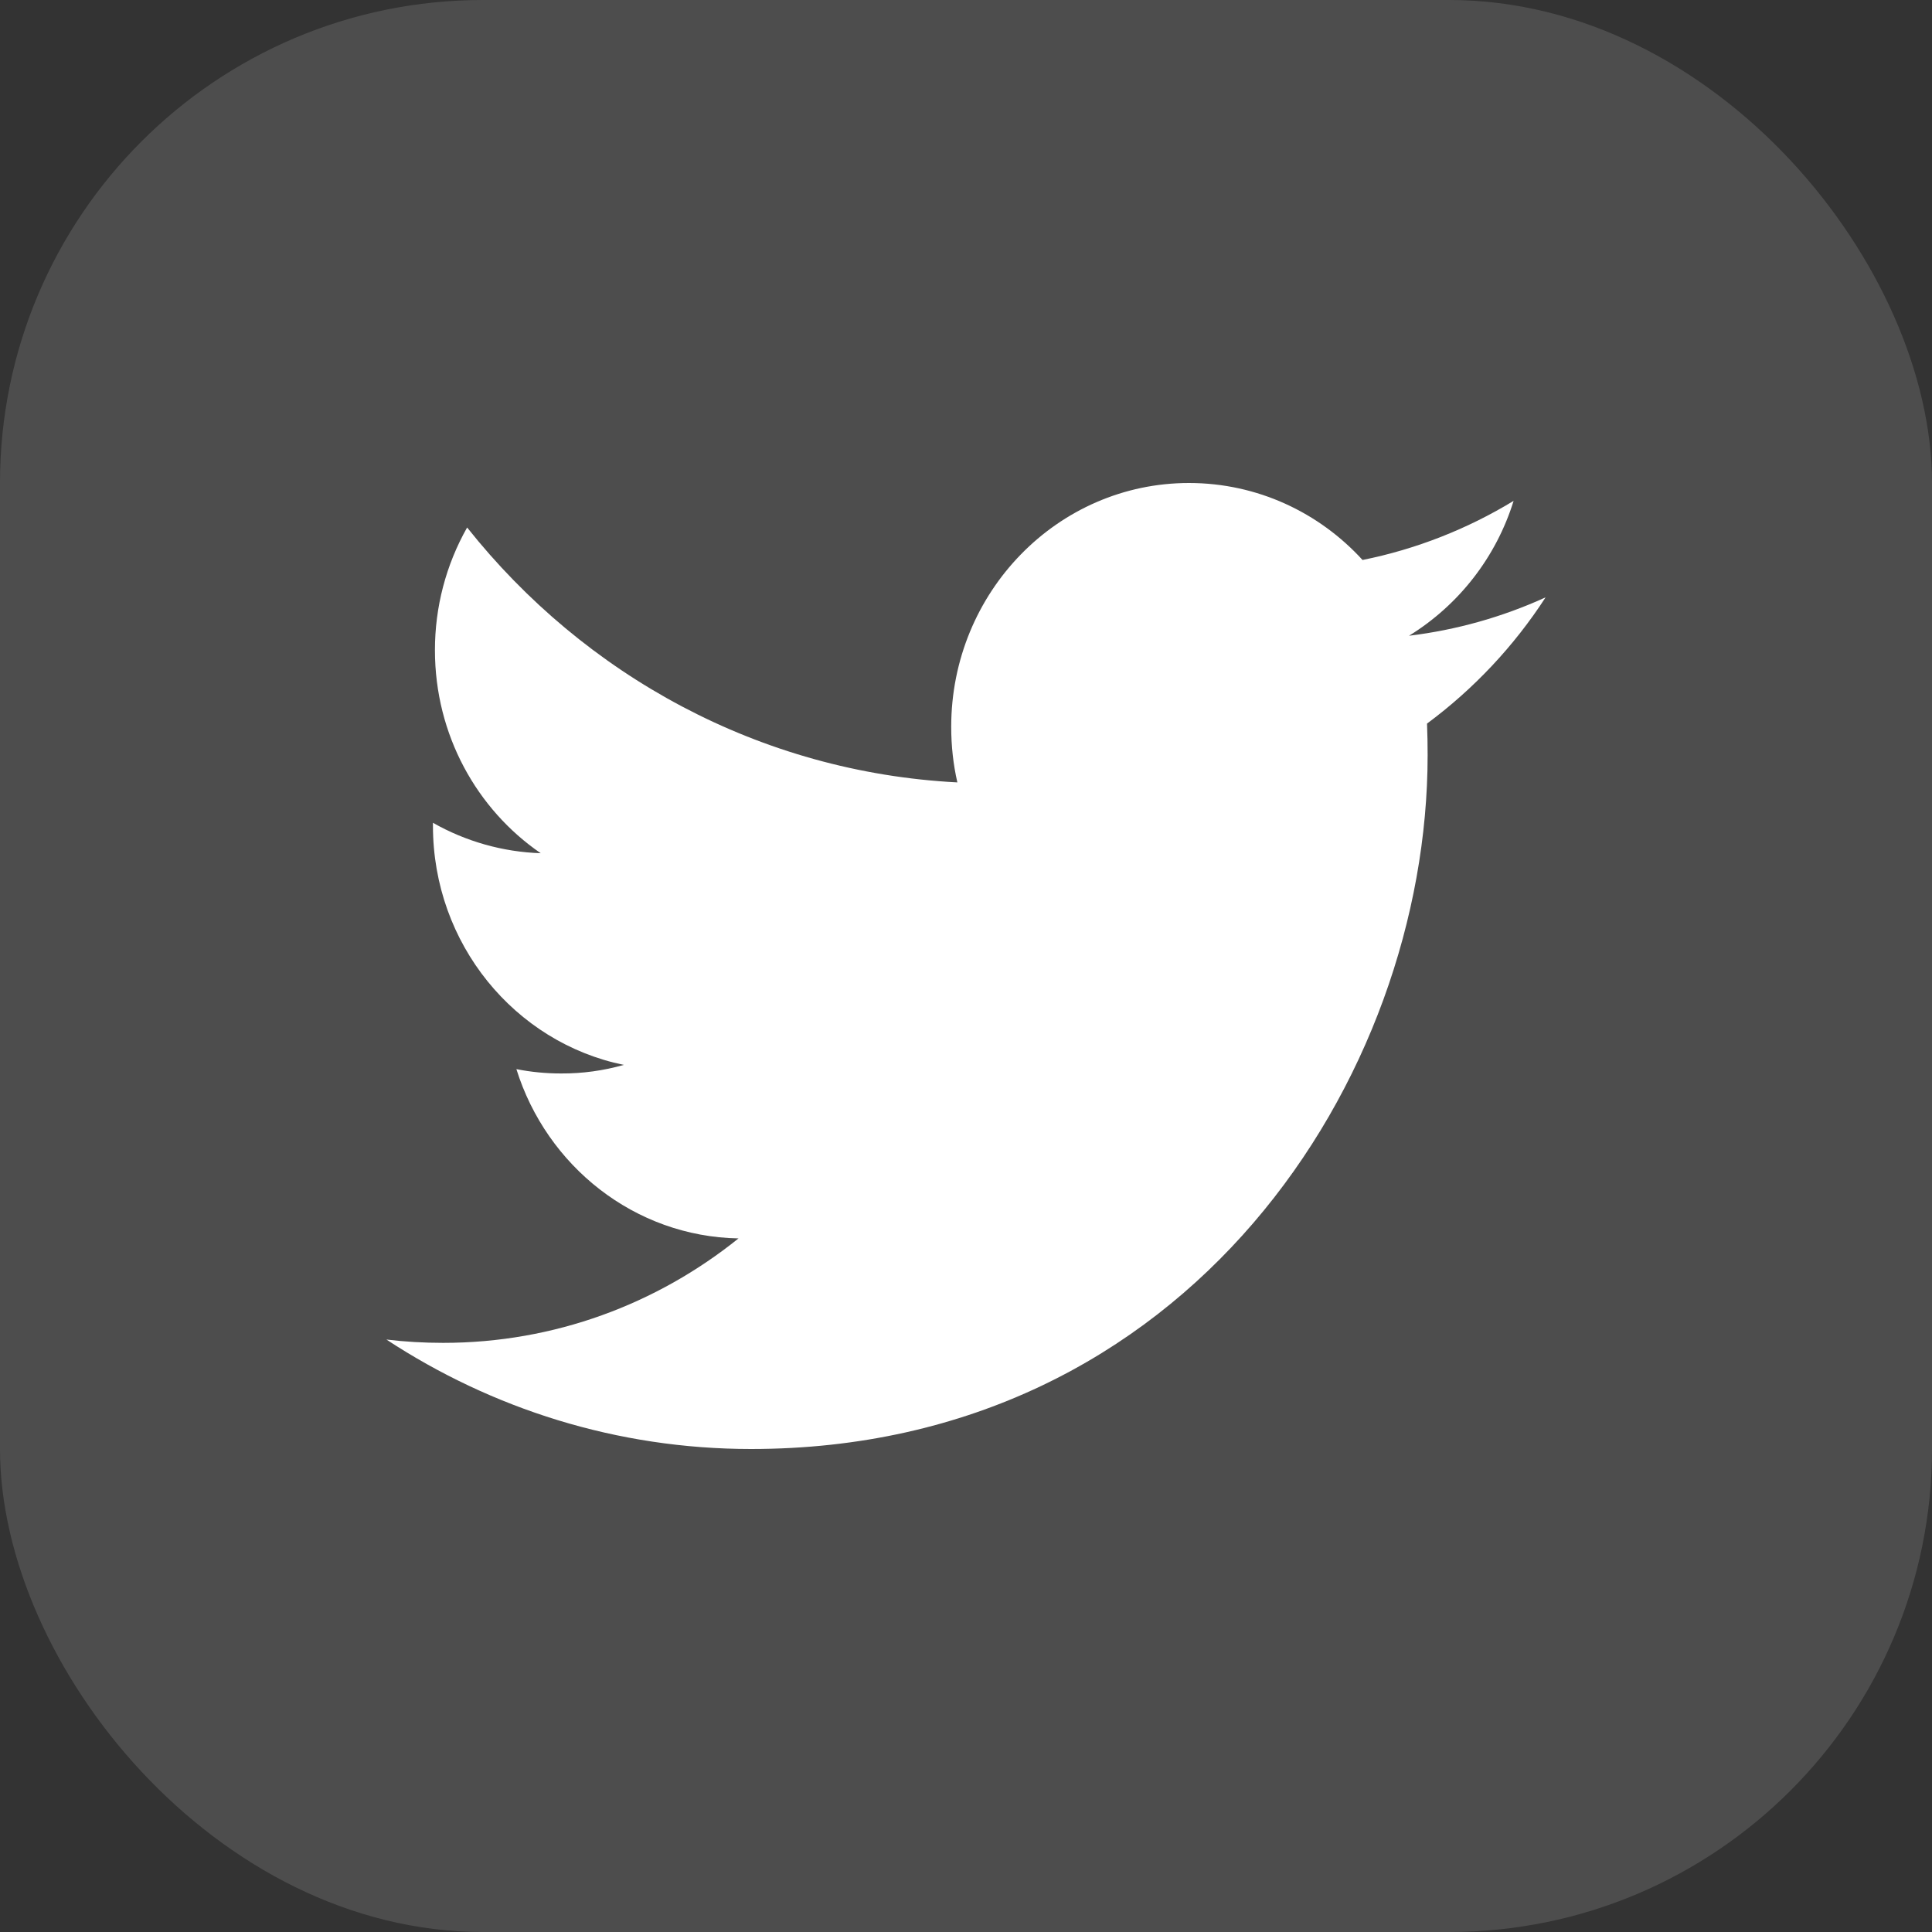
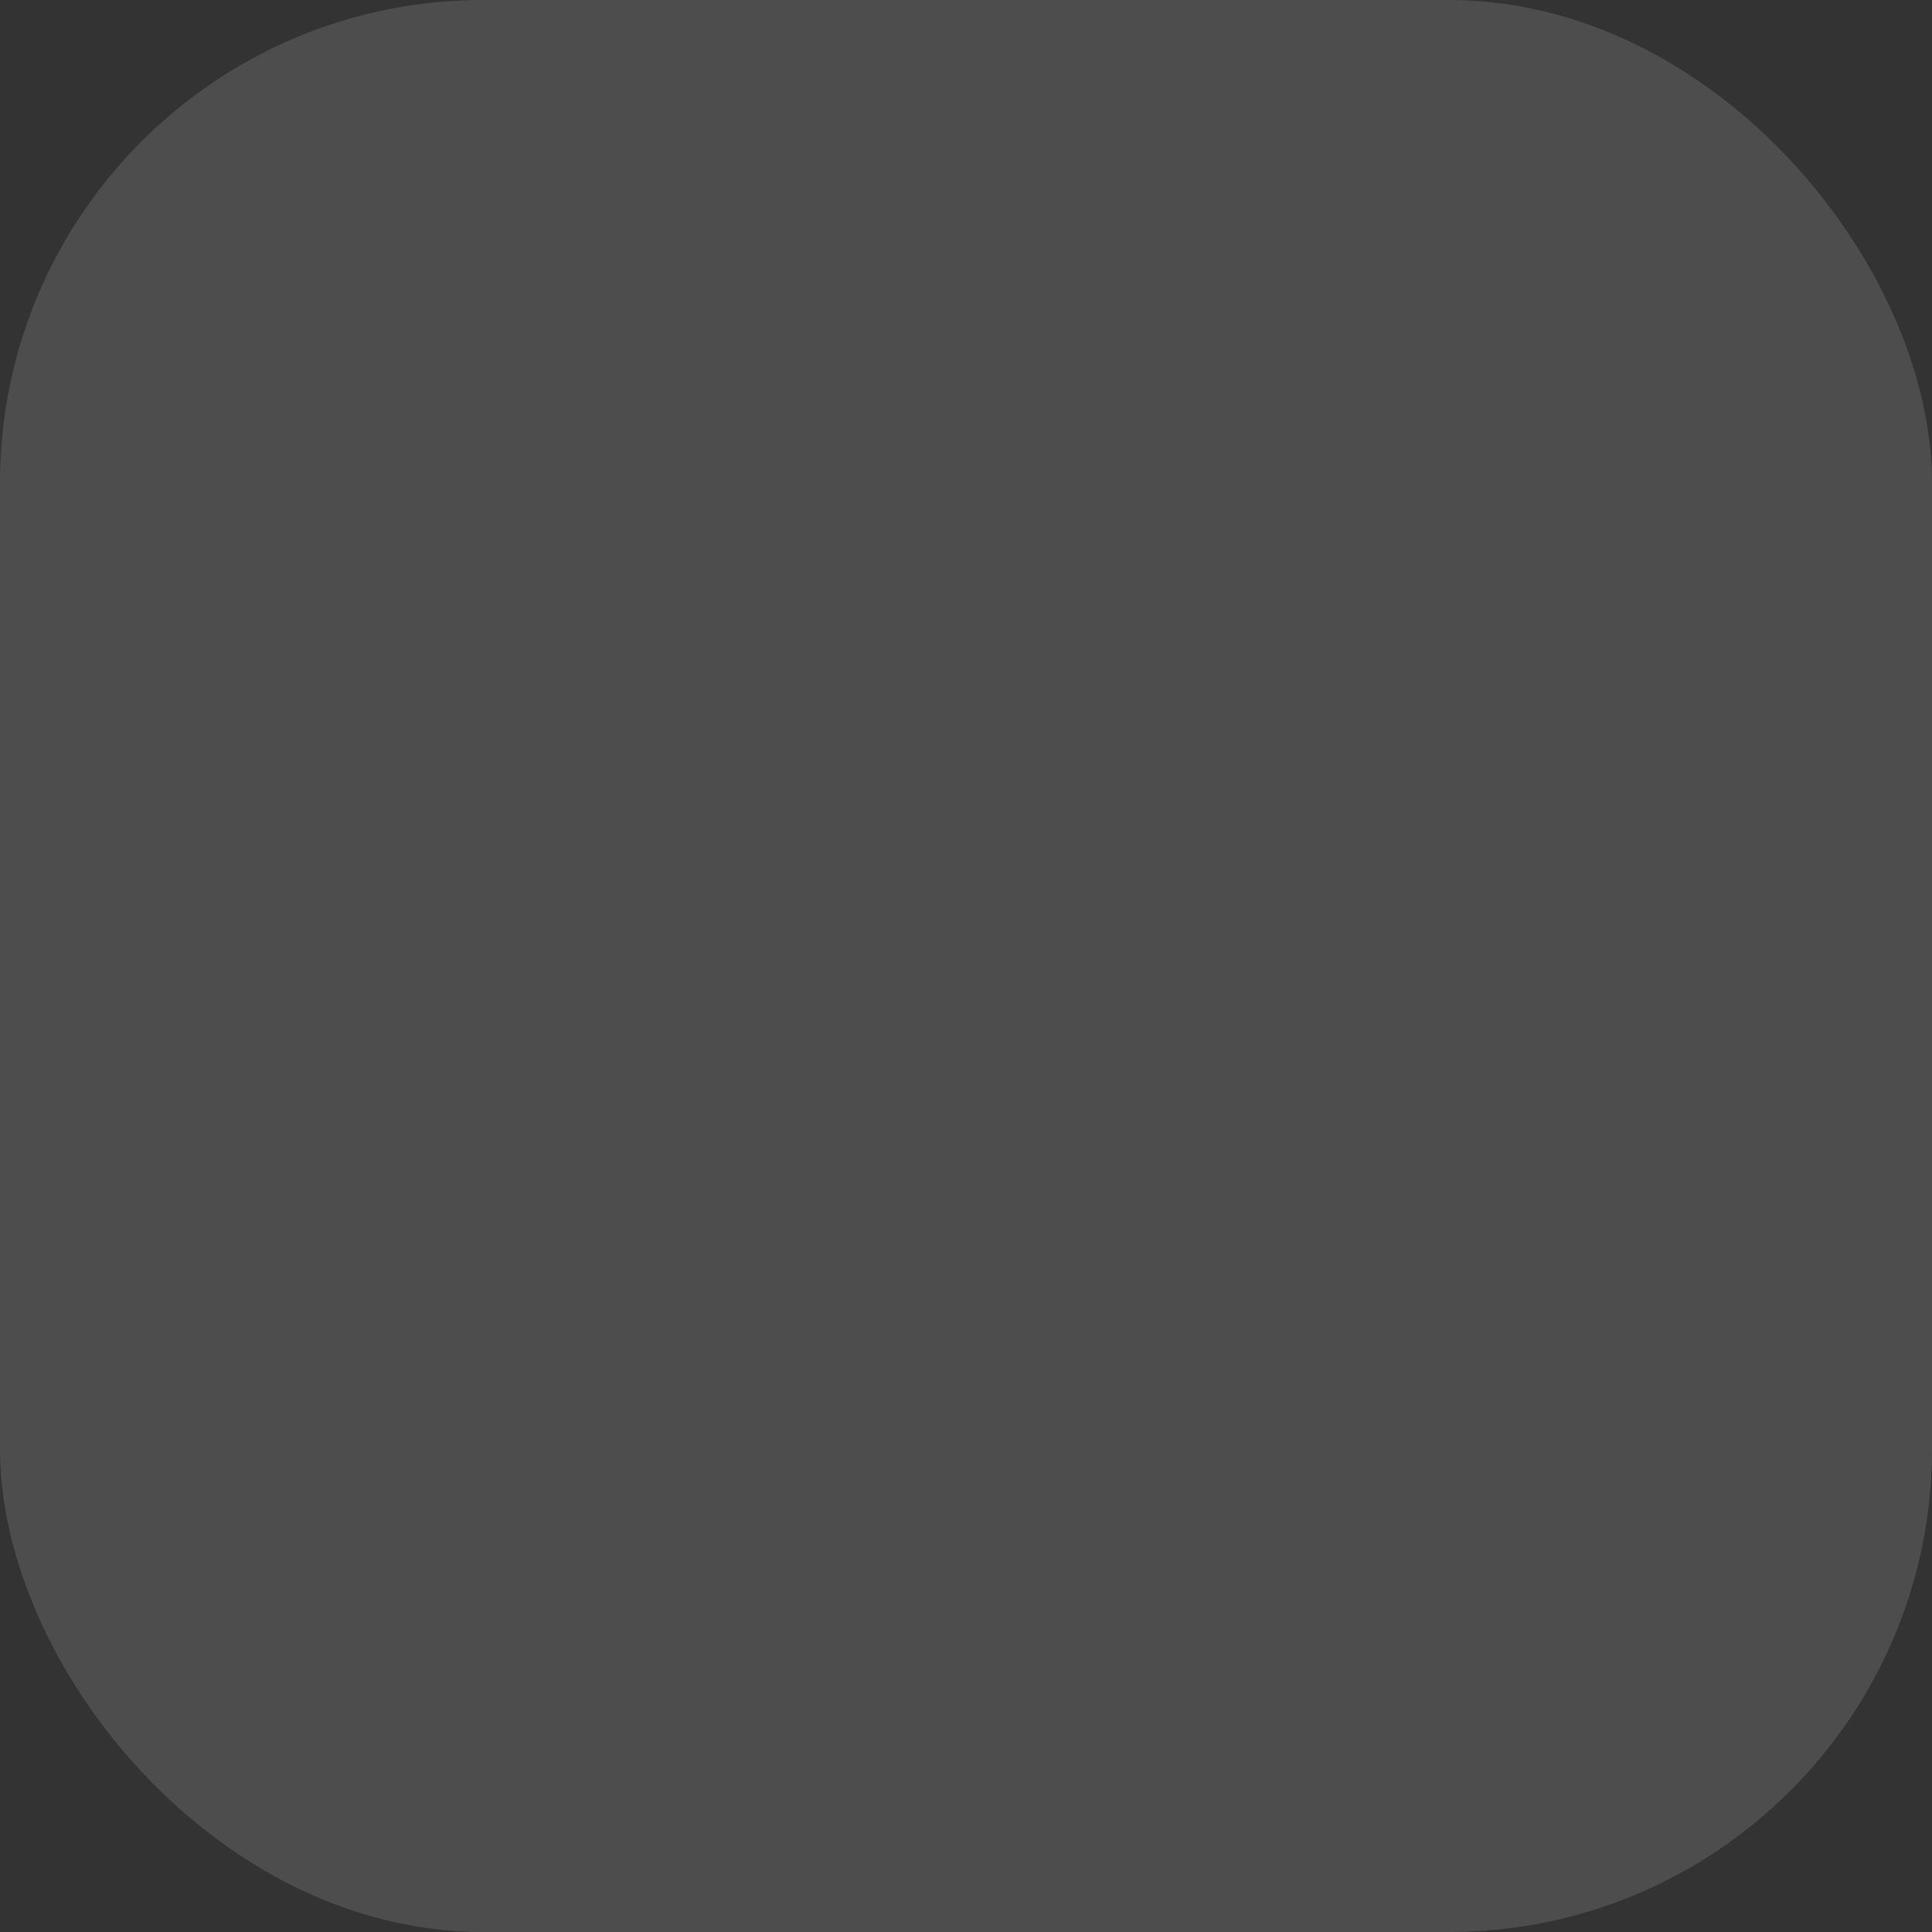
<svg xmlns="http://www.w3.org/2000/svg" width="32" height="32" viewBox="0 0 32 32" fill="none">
  <rect x="0" y="0" width="32" height="32" fill="#333333" stroke="none" />
  <rect width="32" height="32" rx="8" fill="white" fill-opacity="0.13" />
  <g clip-path="url(#clip0_31_133)">
-     <path fill-rule="evenodd" clip-rule="evenodd" d="M25.6 9.894C24.883 10.221 24.12 10.435 23.338 10.53C24.166 10.019 24.782 9.225 25.07 8.296C24.299 8.765 23.452 9.097 22.568 9.275C21.851 8.49 20.827 8 19.693 8C17.519 8 15.755 9.808 15.755 12.039C15.755 12.356 15.789 12.663 15.857 12.959C12.583 12.79 9.681 11.184 7.737 8.737C7.386 9.357 7.203 10.058 7.204 10.77C7.204 12.171 7.899 13.407 8.956 14.132C8.329 14.111 7.716 13.938 7.171 13.628V13.678C7.171 15.635 8.529 17.268 10.332 17.638C9.995 17.734 9.645 17.782 9.294 17.78C9.041 17.78 8.793 17.756 8.553 17.708C9.054 19.312 10.508 20.481 12.232 20.512C10.884 21.596 9.185 22.242 7.34 22.242C7.022 22.242 6.708 22.224 6.4 22.187C8.144 23.331 10.215 24 12.439 24C19.685 24 23.646 17.846 23.646 12.508C23.646 12.332 23.643 12.157 23.636 11.985C24.41 11.411 25.076 10.703 25.6 9.894Z" fill="white" />
+     <path fill-rule="evenodd" clip-rule="evenodd" d="M25.6 9.894C24.883 10.221 24.12 10.435 23.338 10.53C24.166 10.019 24.782 9.225 25.07 8.296C24.299 8.765 23.452 9.097 22.568 9.275C21.851 8.49 20.827 8 19.693 8C17.519 8 15.755 9.808 15.755 12.039C15.755 12.356 15.789 12.663 15.857 12.959C12.583 12.79 9.681 11.184 7.737 8.737C7.386 9.357 7.203 10.058 7.204 10.77C7.204 12.171 7.899 13.407 8.956 14.132C8.329 14.111 7.716 13.938 7.171 13.628V13.678C9.995 17.734 9.645 17.782 9.294 17.78C9.041 17.78 8.793 17.756 8.553 17.708C9.054 19.312 10.508 20.481 12.232 20.512C10.884 21.596 9.185 22.242 7.34 22.242C7.022 22.242 6.708 22.224 6.4 22.187C8.144 23.331 10.215 24 12.439 24C19.685 24 23.646 17.846 23.646 12.508C23.646 12.332 23.643 12.157 23.636 11.985C24.41 11.411 25.076 10.703 25.6 9.894Z" fill="white" />
  </g>
  <defs>
    <clipPath id="clip0_31_133">
-       <rect width="19.2" height="16" fill="white" transform="translate(6.4 8)" />
-     </clipPath>
+       </clipPath>
  </defs>
</svg>